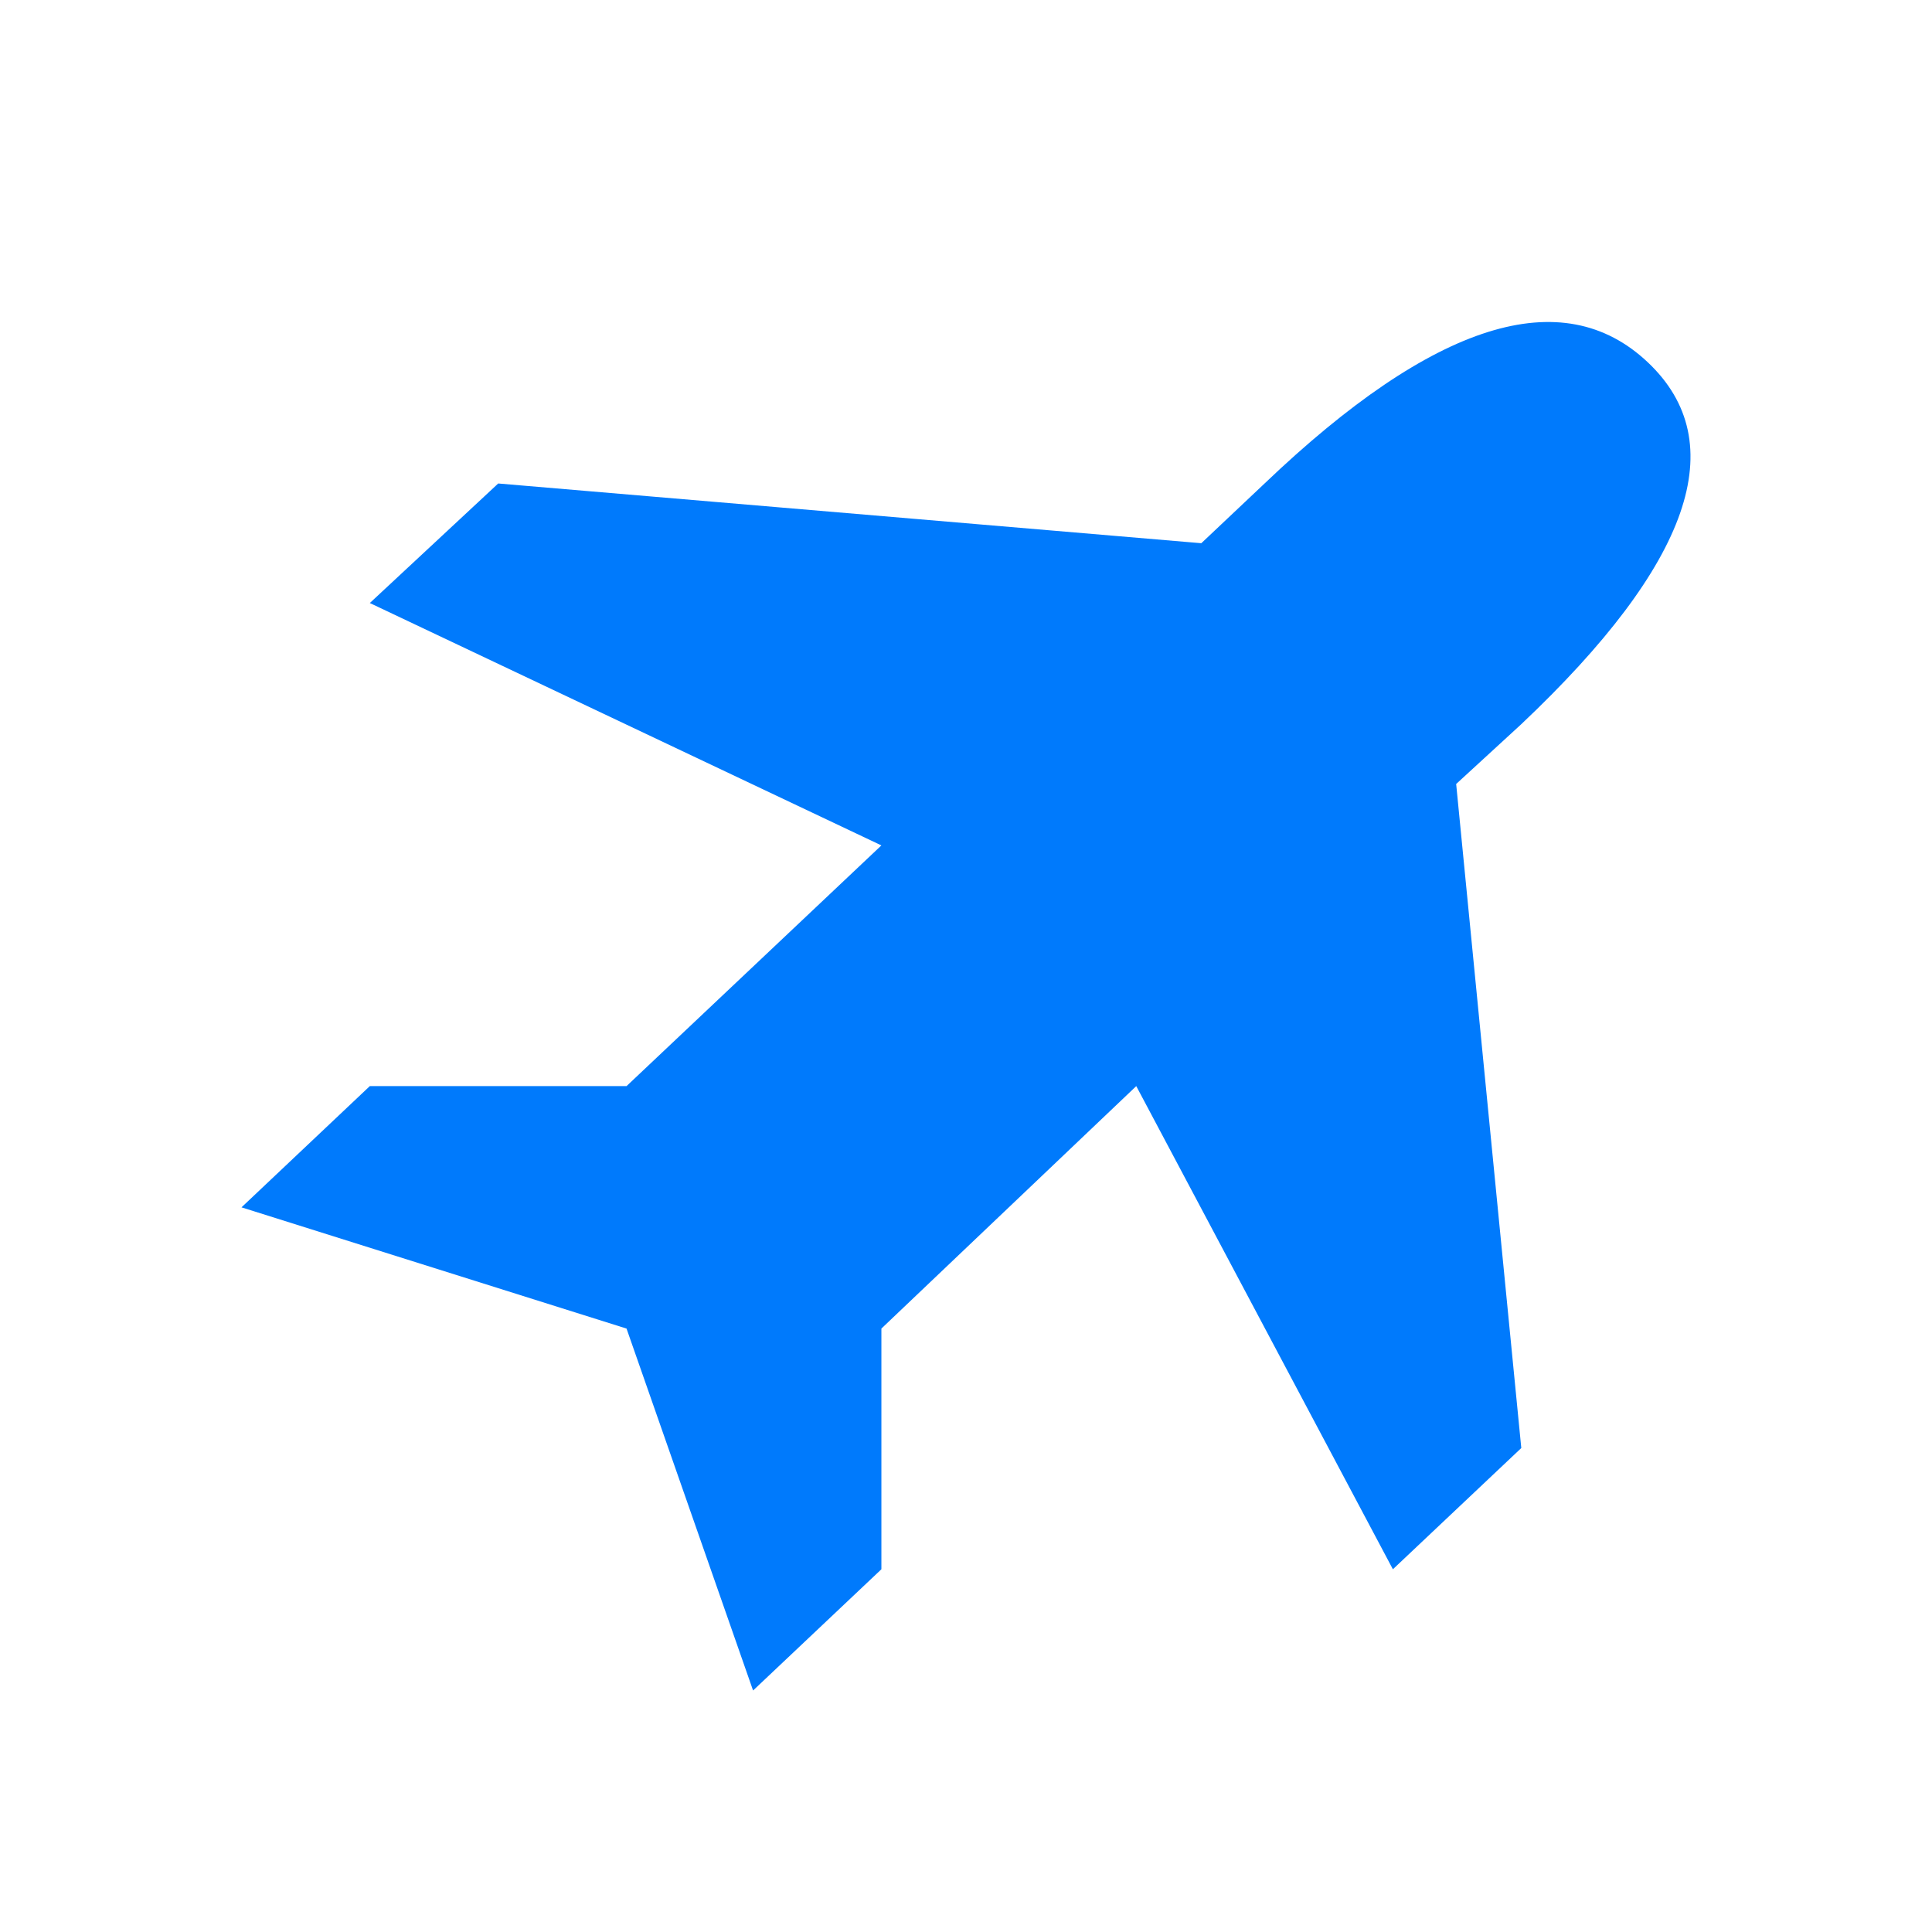
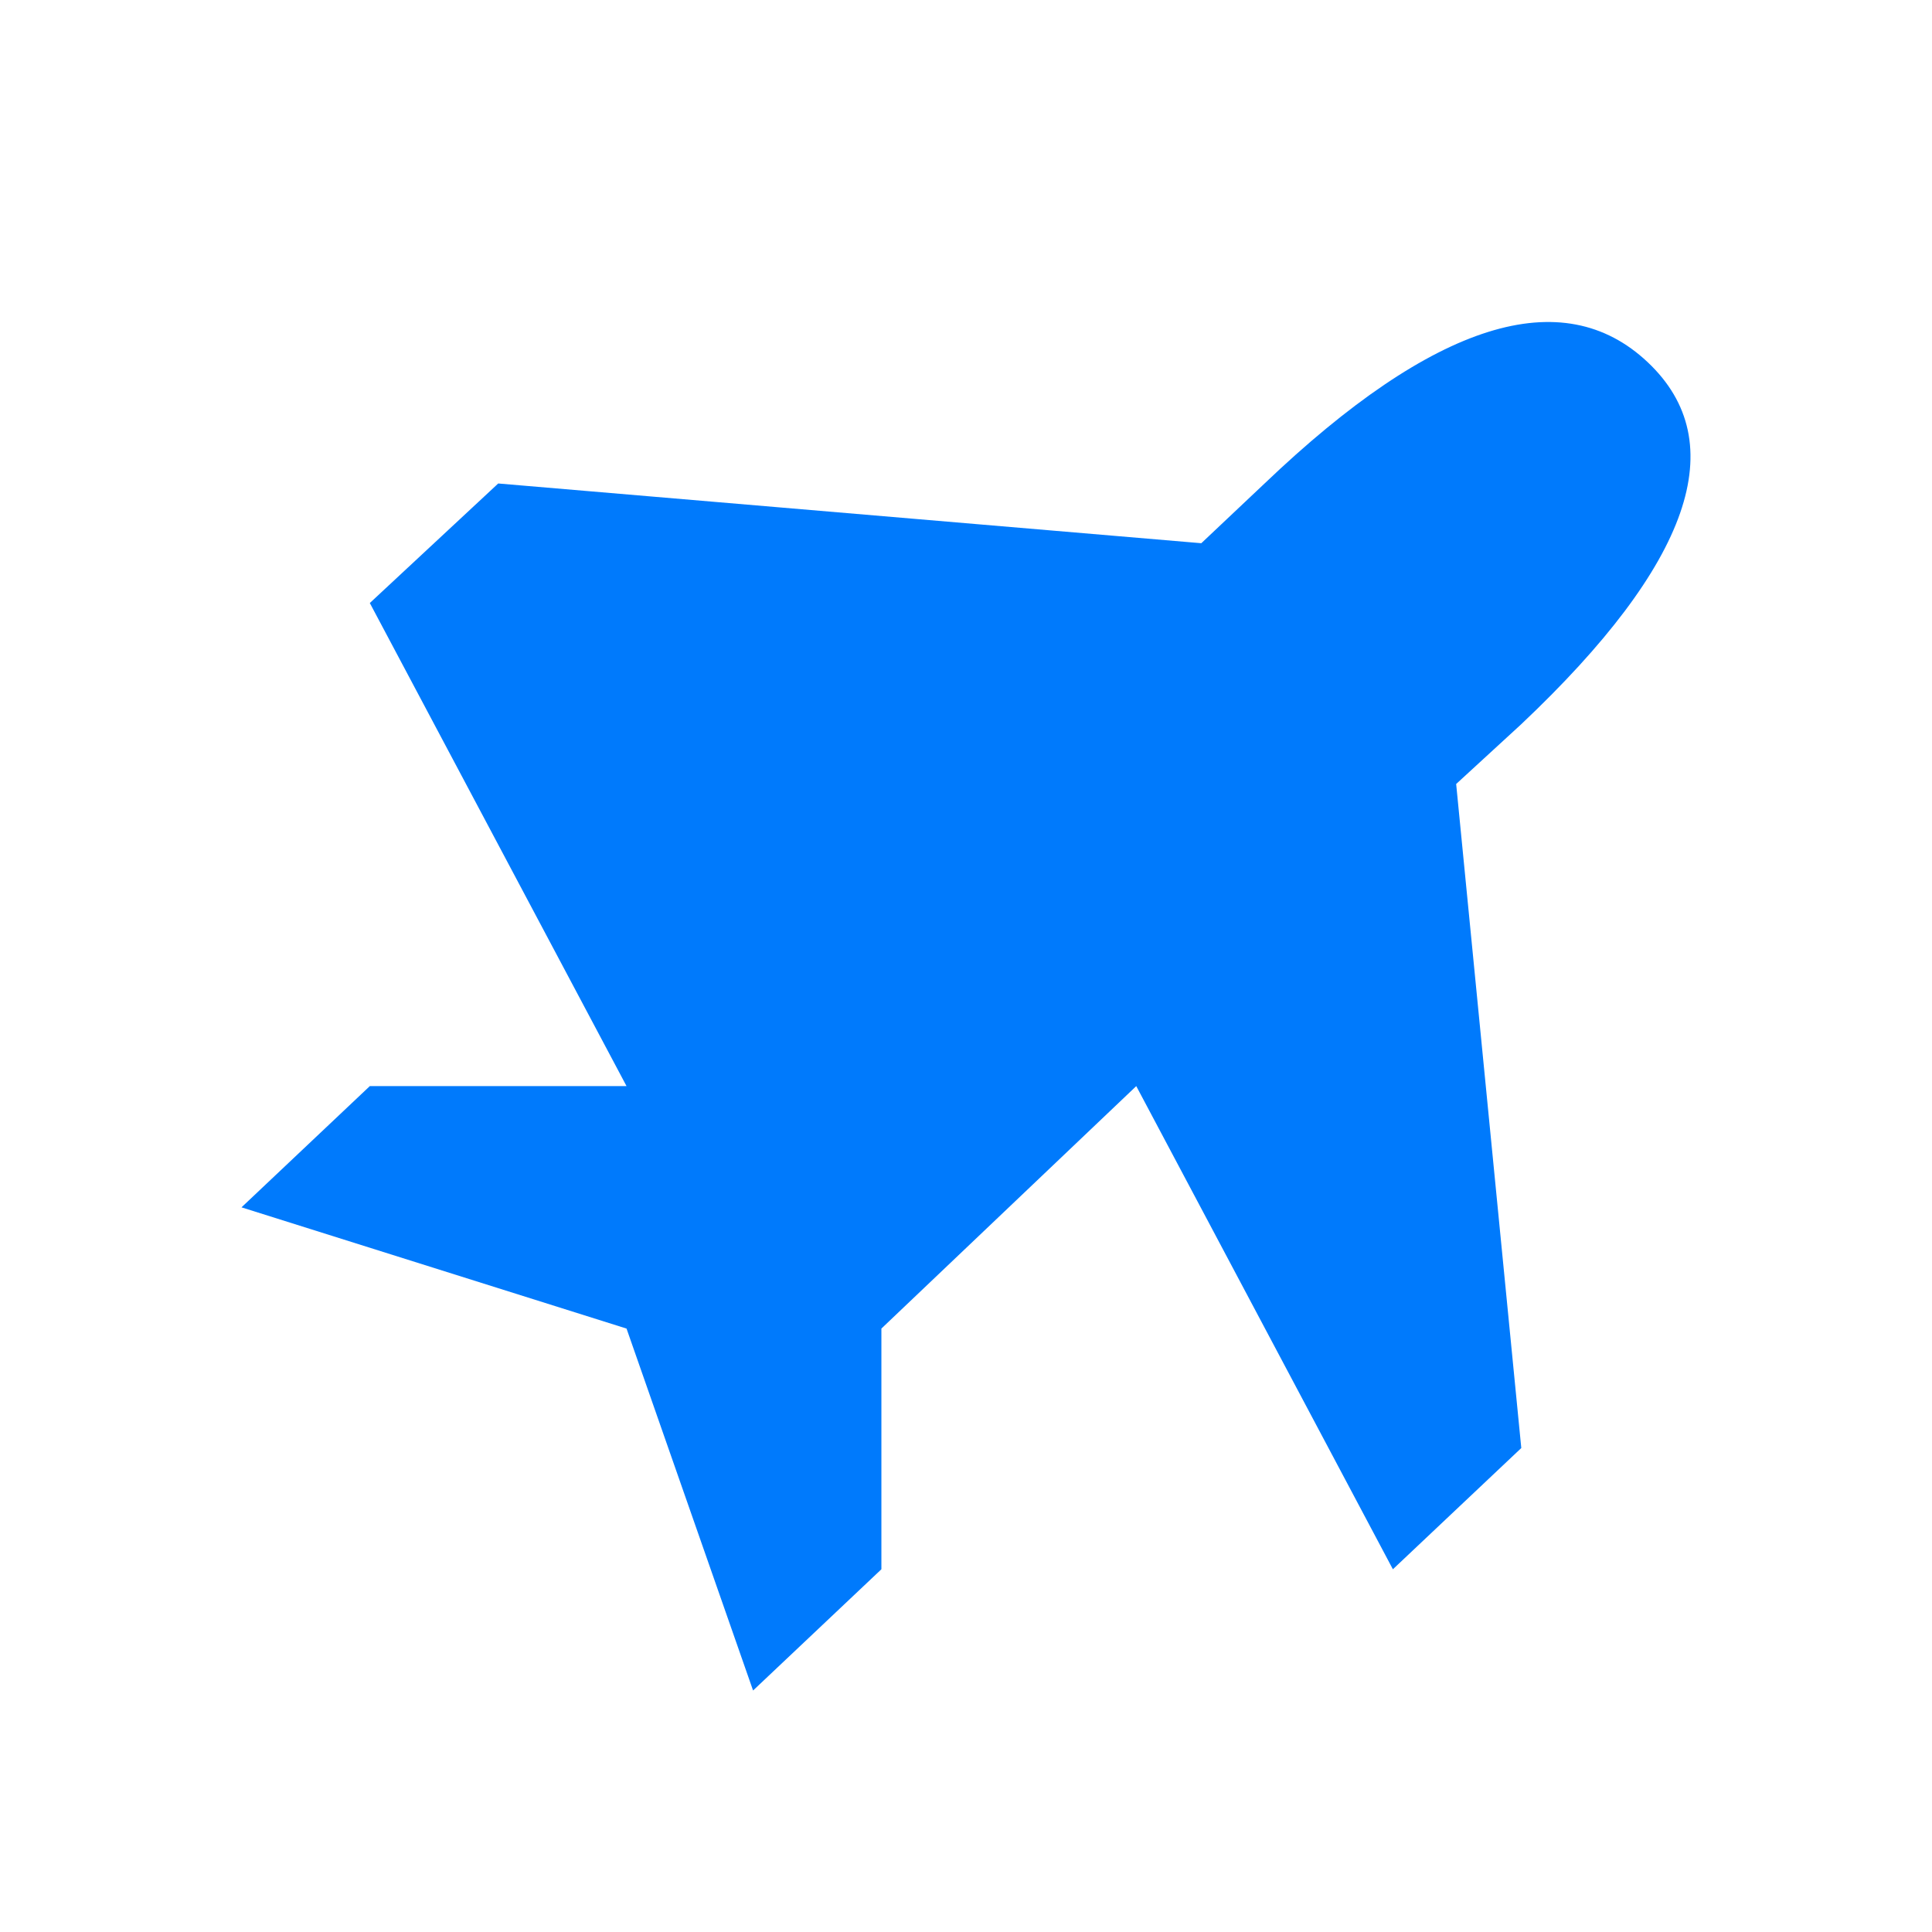
<svg xmlns="http://www.w3.org/2000/svg" width="24" height="24" viewBox="0 0 24 24" fill="none">
-   <path d="M20.469 4.5C21.525 5.497 21.008 7.003 18.898 8.996L18.089 9.739L18.898 17.988L17.303 19.494L14.115 13.492L10.949 16.504V19.494L9.355 21L7.783 16.504L3 14.998L4.594 13.492H7.783L10.949 10.502L4.594 7.491L6.189 6.006L14.923 6.748L15.709 6.006C17.82 3.991 19.414 3.504 20.469 4.5Z" fill="#007AFC" />
+   <path d="M20.469 4.5C21.525 5.497 21.008 7.003 18.898 8.996L18.089 9.739L18.898 17.988L17.303 19.494L14.115 13.492L10.949 16.504V19.494L9.355 21L7.783 16.504L3 14.998L4.594 13.492H7.783L4.594 7.491L6.189 6.006L14.923 6.748L15.709 6.006C17.82 3.991 19.414 3.504 20.469 4.5Z" fill="#007AFC" />
</svg>